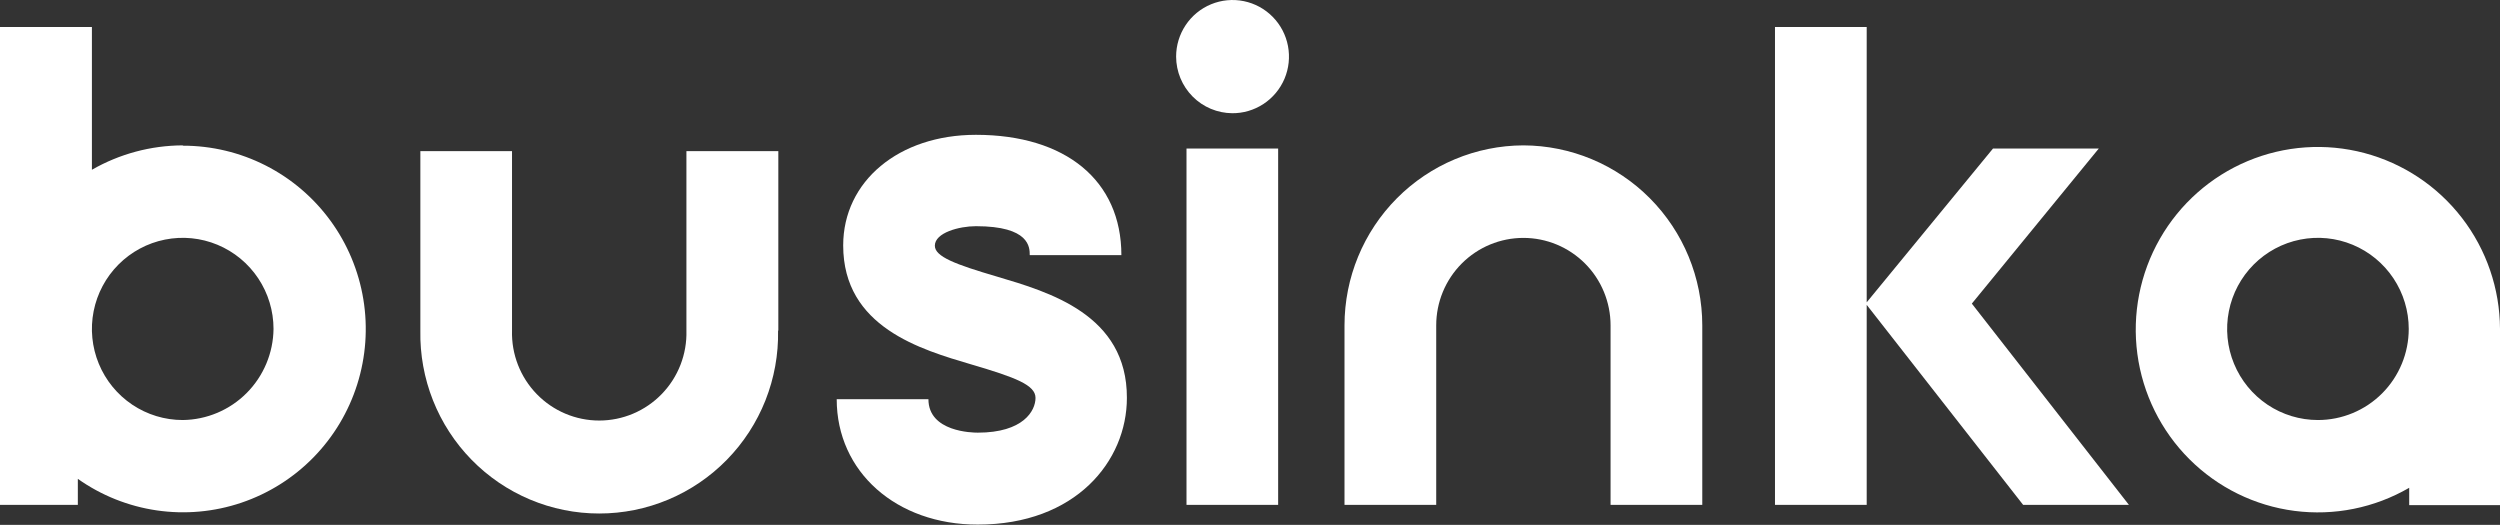
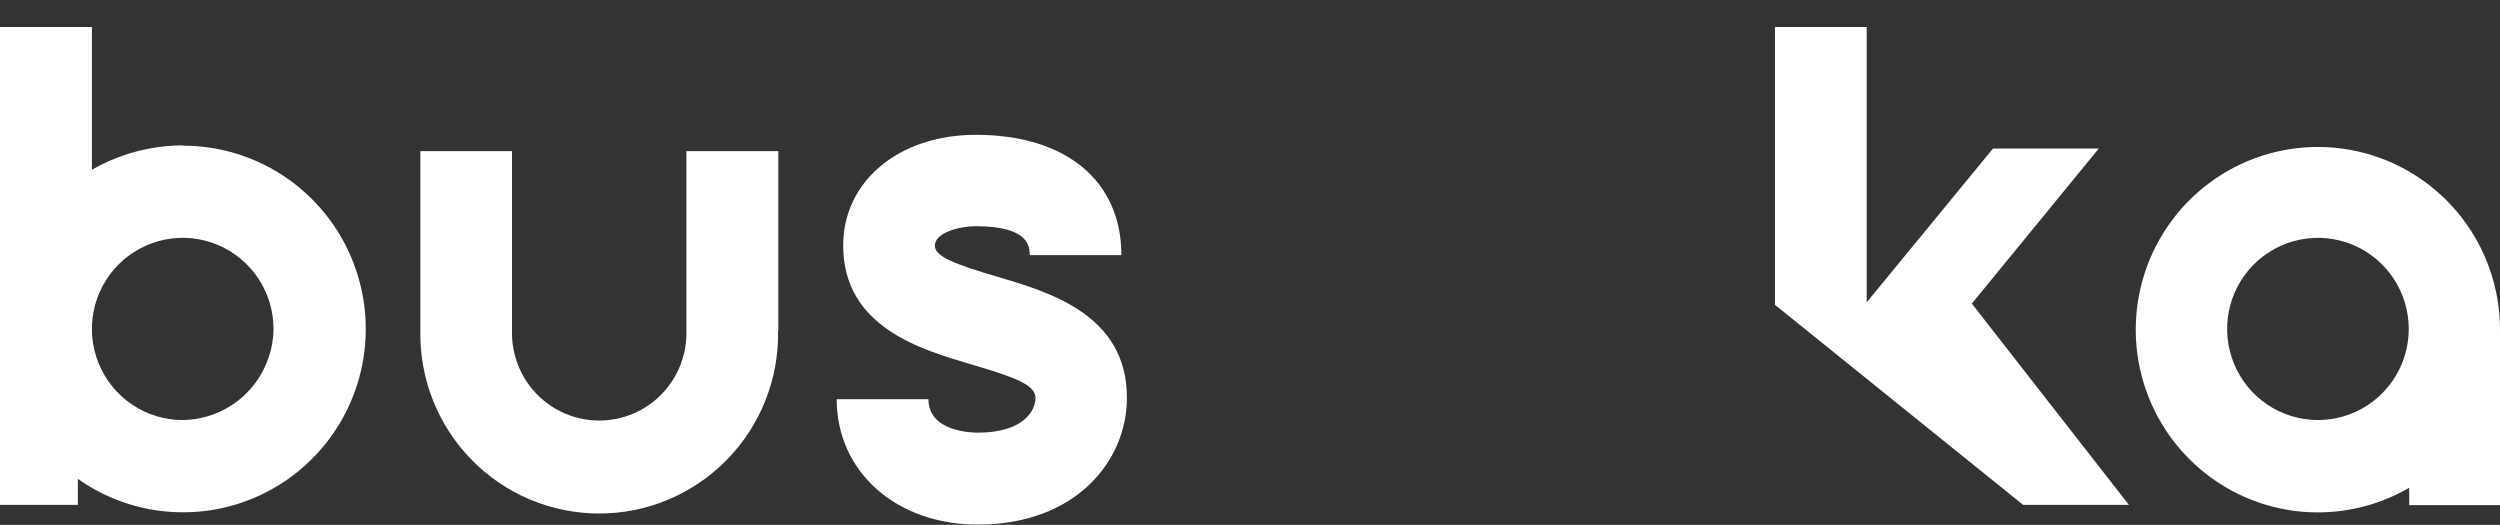
<svg xmlns="http://www.w3.org/2000/svg" width="181" height="38" viewBox="0 0 181 38" fill="none">
  <rect x="0" y="0" width="181" height="38" fill="#333333" stroke="none" />
  <g clip-path="url(#clip0_48_3)">
    <path d="M13.228 30.41C11.928 30.41 10.657 30.024 9.576 29.299C8.495 28.574 7.652 27.544 7.155 26.339C6.657 25.134 6.527 23.808 6.78 22.528C7.034 21.249 7.66 20.073 8.58 19.151C9.499 18.229 10.671 17.6 11.946 17.346C13.221 17.091 14.543 17.222 15.744 17.721C16.946 18.221 17.972 19.066 18.695 20.151C19.417 21.235 19.803 22.51 19.803 23.815C19.783 25.558 19.084 27.224 17.856 28.457C16.627 29.69 14.966 30.391 13.228 30.41ZM13.228 10.525C10.922 10.534 8.656 11.142 6.654 12.291V1.955H0V36.554H5.635V34.669C7.335 35.871 9.294 36.653 11.352 36.953C13.41 37.253 15.51 37.062 17.48 36.395C19.451 35.728 21.237 34.605 22.694 33.116C24.151 31.627 25.237 29.814 25.864 27.825C26.492 25.836 26.644 23.727 26.306 21.668C25.969 19.609 25.153 17.659 23.924 15.976C22.695 14.293 21.088 12.925 19.233 11.981C17.377 11.038 15.327 10.547 13.247 10.548L13.228 10.525Z" fill="white" />
    <path d="M56.351 23.937V10.944H49.697V23.937C49.72 24.784 49.574 25.626 49.267 26.415C48.96 27.203 48.498 27.922 47.91 28.529C47.321 29.136 46.618 29.618 45.84 29.948C45.063 30.277 44.227 30.447 43.383 30.447C42.539 30.447 41.704 30.277 40.927 29.948C40.149 29.618 39.445 29.136 38.857 28.529C38.268 27.922 37.807 27.203 37.5 26.415C37.193 25.626 37.047 24.784 37.07 23.937V10.944H30.434V23.937C30.402 25.664 30.712 27.38 31.348 28.985C31.984 30.59 32.933 32.052 34.139 33.284C35.344 34.517 36.783 35.497 38.37 36.165C39.958 36.834 41.662 37.178 43.383 37.178C45.105 37.178 46.809 36.834 48.397 36.165C49.984 35.497 51.422 34.517 52.628 33.284C53.834 32.052 54.782 30.59 55.419 28.985C56.054 27.38 56.365 25.664 56.332 23.937H56.351Z" fill="white" />
    <path d="M72.186 20.027C69.166 19.141 67.683 18.581 67.683 17.789C67.683 16.847 69.448 16.376 70.655 16.376C74.553 16.376 74.553 17.912 74.553 18.472H81.188C81.188 13.069 77.15 9.761 70.655 9.761C65.081 9.761 61.047 13.116 61.047 17.77C61.047 23.688 66.682 25.308 70.331 26.387C73.534 27.329 74.971 27.876 74.971 28.809C74.971 29.741 74.088 31.324 70.791 31.324C70.42 31.324 67.218 31.277 67.218 28.903H60.578C60.578 34.165 64.893 37.981 70.787 37.981C77.891 37.981 81.587 33.374 81.587 28.809C81.606 22.774 75.947 21.144 72.186 20.027Z" fill="white" />
-     <path d="M85.903 36.554H92.538V10.755H85.903V36.554ZM89.19 8.197C90 8.207 90.794 7.974 91.472 7.53C92.15 7.085 92.681 6.448 92.998 5.7C93.314 4.952 93.402 4.126 93.249 3.328C93.097 2.53 92.712 1.795 92.142 1.218C91.573 0.64 90.845 0.245 90.051 0.083C89.257 -0.079 88.434 -0.001 87.684 0.308C86.935 0.616 86.294 1.142 85.843 1.817C85.392 2.492 85.151 3.286 85.151 4.099C85.154 5.183 85.583 6.221 86.346 6.989C87.108 7.757 88.142 8.191 89.223 8.197H89.19Z" fill="white" />
-     <path d="M110.293 10.525C106.855 10.536 103.562 11.914 101.134 14.356C98.707 16.799 97.343 20.107 97.342 23.556V36.554H103.982V23.556C103.982 22.724 104.145 21.901 104.462 21.133C104.78 20.364 105.245 19.666 105.831 19.078C106.417 18.491 107.112 18.024 107.878 17.706C108.644 17.388 109.465 17.224 110.293 17.224C111.122 17.224 111.943 17.388 112.709 17.706C113.474 18.024 114.17 18.491 114.756 19.078C115.342 19.666 115.807 20.364 116.124 21.133C116.441 21.901 116.605 22.724 116.605 23.556V36.554H123.245V23.556C123.244 20.107 121.88 16.799 119.452 14.356C117.025 11.914 113.731 10.536 110.293 10.525Z" fill="white" />
-     <path d="M146.476 36.554H154.135L142.761 21.982L151.951 10.755H144.292L135.149 21.888V1.955H128.509V36.554H135.149V22.072L146.476 36.554Z" fill="white" />
+     <path d="M146.476 36.554H154.135L142.761 21.982L151.951 10.755H144.292L135.149 21.888V1.955H128.509V36.554V22.072L146.476 36.554Z" fill="white" />
    <path d="M167.819 30.41C166.518 30.41 165.247 30.024 164.166 29.299C163.085 28.574 162.242 27.544 161.745 26.339C161.247 25.134 161.117 23.808 161.371 22.528C161.624 21.249 162.25 20.073 163.17 19.151C164.089 18.229 165.261 17.6 166.536 17.346C167.811 17.091 169.133 17.222 170.334 17.721C171.536 18.221 172.562 19.066 173.285 20.151C174.007 21.235 174.393 22.51 174.393 23.815C174.393 25.564 173.7 27.242 172.467 28.479C171.234 29.715 169.562 30.41 167.819 30.41ZM181 23.815C180.988 20.904 180.02 18.079 178.245 15.776C176.47 13.473 173.987 11.823 171.182 11.079C168.377 10.335 165.406 10.541 162.729 11.663C160.052 12.786 157.819 14.762 156.376 17.287C154.932 19.812 154.359 22.744 154.745 25.629C155.131 28.514 156.455 31.191 158.511 33.244C160.567 35.298 163.241 36.614 166.118 36.988C168.995 37.362 171.915 36.774 174.426 35.315V36.572H181V23.815Z" fill="white" />
  </g>
  <defs>
    <clipPath id="clip0_48_3">
      <rect width="181" height="38" fill="white" />
    </clipPath>
  </defs>
</svg>